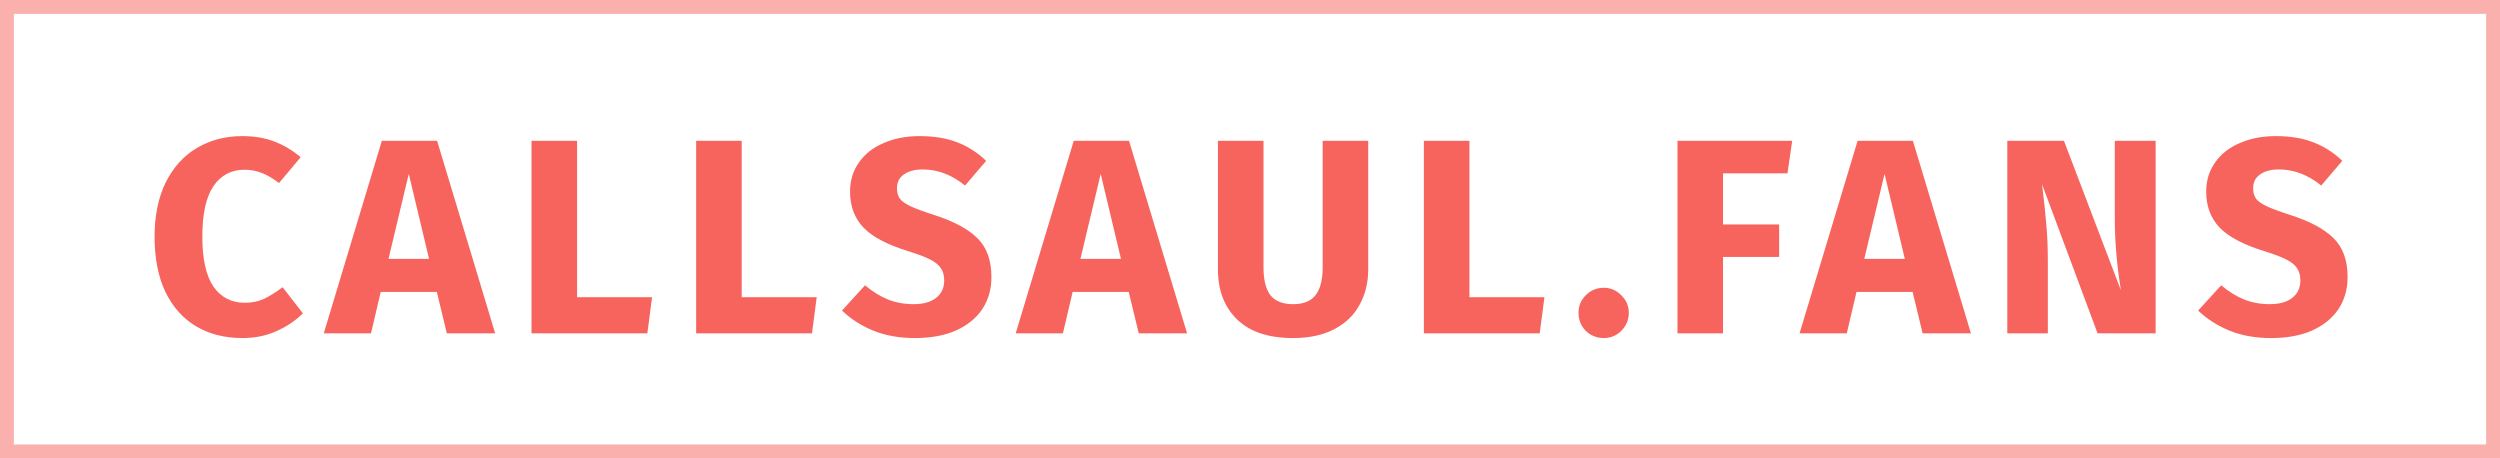
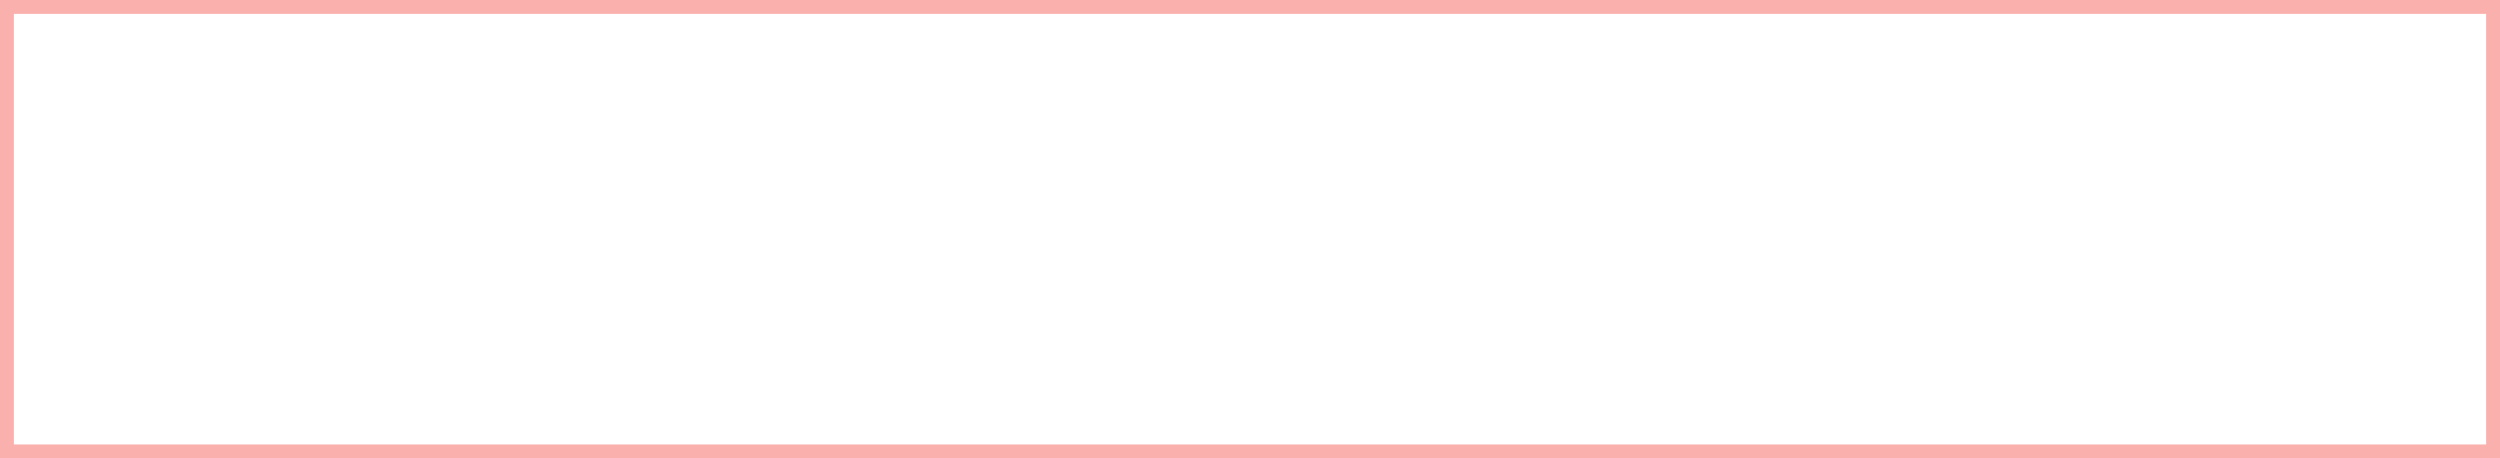
<svg xmlns="http://www.w3.org/2000/svg" width="180" height="33" viewBox="0 0 180 33" fill="none">
-   <path d="M17.428 9.8C18.295 9.8 19.062 9.927 19.728 10.18C20.408 10.433 21.048 10.813 21.648 11.32L20.088 13.18C19.675 12.86 19.268 12.62 18.868 12.46C18.468 12.3 18.042 12.22 17.588 12.22C16.655 12.22 15.915 12.613 15.368 13.4C14.835 14.187 14.568 15.4 14.568 17.04C14.568 18.653 14.835 19.853 15.368 20.64C15.915 21.413 16.668 21.8 17.628 21.8C18.135 21.8 18.595 21.707 19.008 21.52C19.422 21.32 19.868 21.04 20.348 20.68L21.808 22.56C21.288 23.08 20.655 23.507 19.908 23.84C19.175 24.173 18.362 24.34 17.468 24.34C16.188 24.34 15.075 24.06 14.128 23.5C13.182 22.94 12.442 22.113 11.908 21.02C11.388 19.913 11.128 18.587 11.128 17.04C11.128 15.533 11.395 14.233 11.928 13.14C12.475 12.047 13.222 11.22 14.168 10.66C15.128 10.087 16.215 9.8 17.428 9.8ZM32.172 24L31.452 21.02H27.412L26.712 24H23.312L27.492 10.14H31.472L35.652 24H32.172ZM27.972 18.64H30.892L29.432 12.52L27.972 18.64ZM41.549 10.14V21.4H46.949L46.609 24H38.269V10.14H41.549ZM53.403 10.14V21.4H58.803L58.463 24H50.123V10.14H53.403ZM66.203 9.8C67.243 9.8 68.143 9.947 68.903 10.24C69.676 10.533 70.376 10.98 71.003 11.58L69.483 13.36C68.536 12.587 67.523 12.2 66.443 12.2C65.869 12.2 65.416 12.32 65.083 12.56C64.749 12.787 64.583 13.12 64.583 13.56C64.583 13.867 64.656 14.12 64.803 14.32C64.949 14.507 65.209 14.687 65.583 14.86C65.956 15.033 66.516 15.24 67.263 15.48C68.676 15.933 69.716 16.493 70.383 17.16C71.049 17.813 71.383 18.747 71.383 19.96C71.383 20.827 71.163 21.593 70.723 22.26C70.283 22.913 69.649 23.427 68.823 23.8C67.996 24.16 67.016 24.34 65.883 24.34C64.749 24.34 63.743 24.16 62.863 23.8C61.996 23.44 61.249 22.96 60.623 22.36L62.283 20.54C62.816 20.993 63.363 21.333 63.923 21.56C64.496 21.787 65.116 21.9 65.783 21.9C66.463 21.9 66.996 21.753 67.383 21.46C67.783 21.153 67.983 20.733 67.983 20.2C67.983 19.853 67.909 19.567 67.763 19.34C67.616 19.1 67.363 18.887 67.003 18.7C66.643 18.513 66.123 18.313 65.443 18.1C63.909 17.633 62.816 17.06 62.163 16.38C61.523 15.7 61.203 14.84 61.203 13.8C61.203 13 61.416 12.3 61.843 11.7C62.269 11.087 62.863 10.62 63.623 10.3C64.383 9.967 65.243 9.8 66.203 9.8ZM81.99 24L81.27 21.02H77.23L76.53 24H73.13L77.31 10.14H81.29L85.47 24H81.99ZM77.79 18.64H80.71L79.25 12.52L77.79 18.64ZM98.512 19.4C98.512 20.347 98.305 21.193 97.892 21.94C97.492 22.687 96.885 23.273 96.072 23.7C95.258 24.127 94.265 24.34 93.092 24.34C91.332 24.34 89.992 23.893 89.072 23C88.152 22.107 87.692 20.907 87.692 19.4V10.14H90.972V19.26C90.972 20.153 91.138 20.82 91.472 21.26C91.819 21.687 92.359 21.9 93.092 21.9C93.838 21.9 94.379 21.687 94.712 21.26C95.058 20.82 95.232 20.153 95.232 19.26V10.14H98.512V19.4ZM105.799 10.14V21.4H111.199L110.859 24H102.519V10.14H105.799ZM115.473 20.72C115.966 20.72 116.386 20.9 116.733 21.26C117.093 21.607 117.273 22.027 117.273 22.52C117.273 23.027 117.093 23.46 116.733 23.82C116.386 24.167 115.966 24.34 115.473 24.34C114.966 24.34 114.533 24.167 114.173 23.82C113.826 23.46 113.653 23.027 113.653 22.52C113.653 22.027 113.826 21.607 114.173 21.26C114.533 20.9 114.966 20.72 115.473 20.72ZM120.778 24V10.14H129.038L128.698 12.48H124.058V16.16H128.098V18.5H124.058V24H120.778ZM138.428 24L137.708 21.02H133.668L132.968 24H129.568L133.748 10.14H137.728L141.908 24H138.428ZM134.228 18.64H137.148L135.688 12.52L134.228 18.64ZM155.205 24H151.025L147.025 13.26C147.158 14.313 147.258 15.247 147.325 16.06C147.405 16.86 147.445 17.813 147.445 18.92V24H144.525V10.14H148.605L152.705 20.9C152.411 19.073 152.265 17.353 152.265 15.74V10.14H155.205V24ZM163.846 9.8C164.886 9.8 165.786 9.947 166.546 10.24C167.32 10.533 168.02 10.98 168.646 11.58L167.126 13.36C166.18 12.587 165.166 12.2 164.086 12.2C163.513 12.2 163.06 12.32 162.726 12.56C162.393 12.787 162.226 13.12 162.226 13.56C162.226 13.867 162.3 14.12 162.446 14.32C162.593 14.507 162.853 14.687 163.226 14.86C163.6 15.033 164.16 15.24 164.906 15.48C166.32 15.933 167.36 16.493 168.026 17.16C168.693 17.813 169.026 18.747 169.026 19.96C169.026 20.827 168.806 21.593 168.366 22.26C167.926 22.913 167.293 23.427 166.466 23.8C165.64 24.16 164.66 24.34 163.526 24.34C162.393 24.34 161.386 24.16 160.506 23.8C159.64 23.44 158.893 22.96 158.266 22.36L159.926 20.54C160.46 20.993 161.006 21.333 161.566 21.56C162.14 21.787 162.76 21.9 163.426 21.9C164.106 21.9 164.64 21.753 165.026 21.46C165.426 21.153 165.626 20.733 165.626 20.2C165.626 19.853 165.553 19.567 165.406 19.34C165.26 19.1 165.006 18.887 164.646 18.7C164.286 18.513 163.766 18.313 163.086 18.1C161.553 17.633 160.46 17.06 159.806 16.38C159.166 15.7 158.846 14.84 158.846 13.8C158.846 13 159.06 12.3 159.486 11.7C159.913 11.087 160.506 10.62 161.266 10.3C162.026 9.967 162.886 9.8 163.846 9.8Z" fill="#F7645E" />
  <rect opacity="0.5" x="0.5" y="0.5" width="179" height="32" stroke="#F7645E" />
</svg>